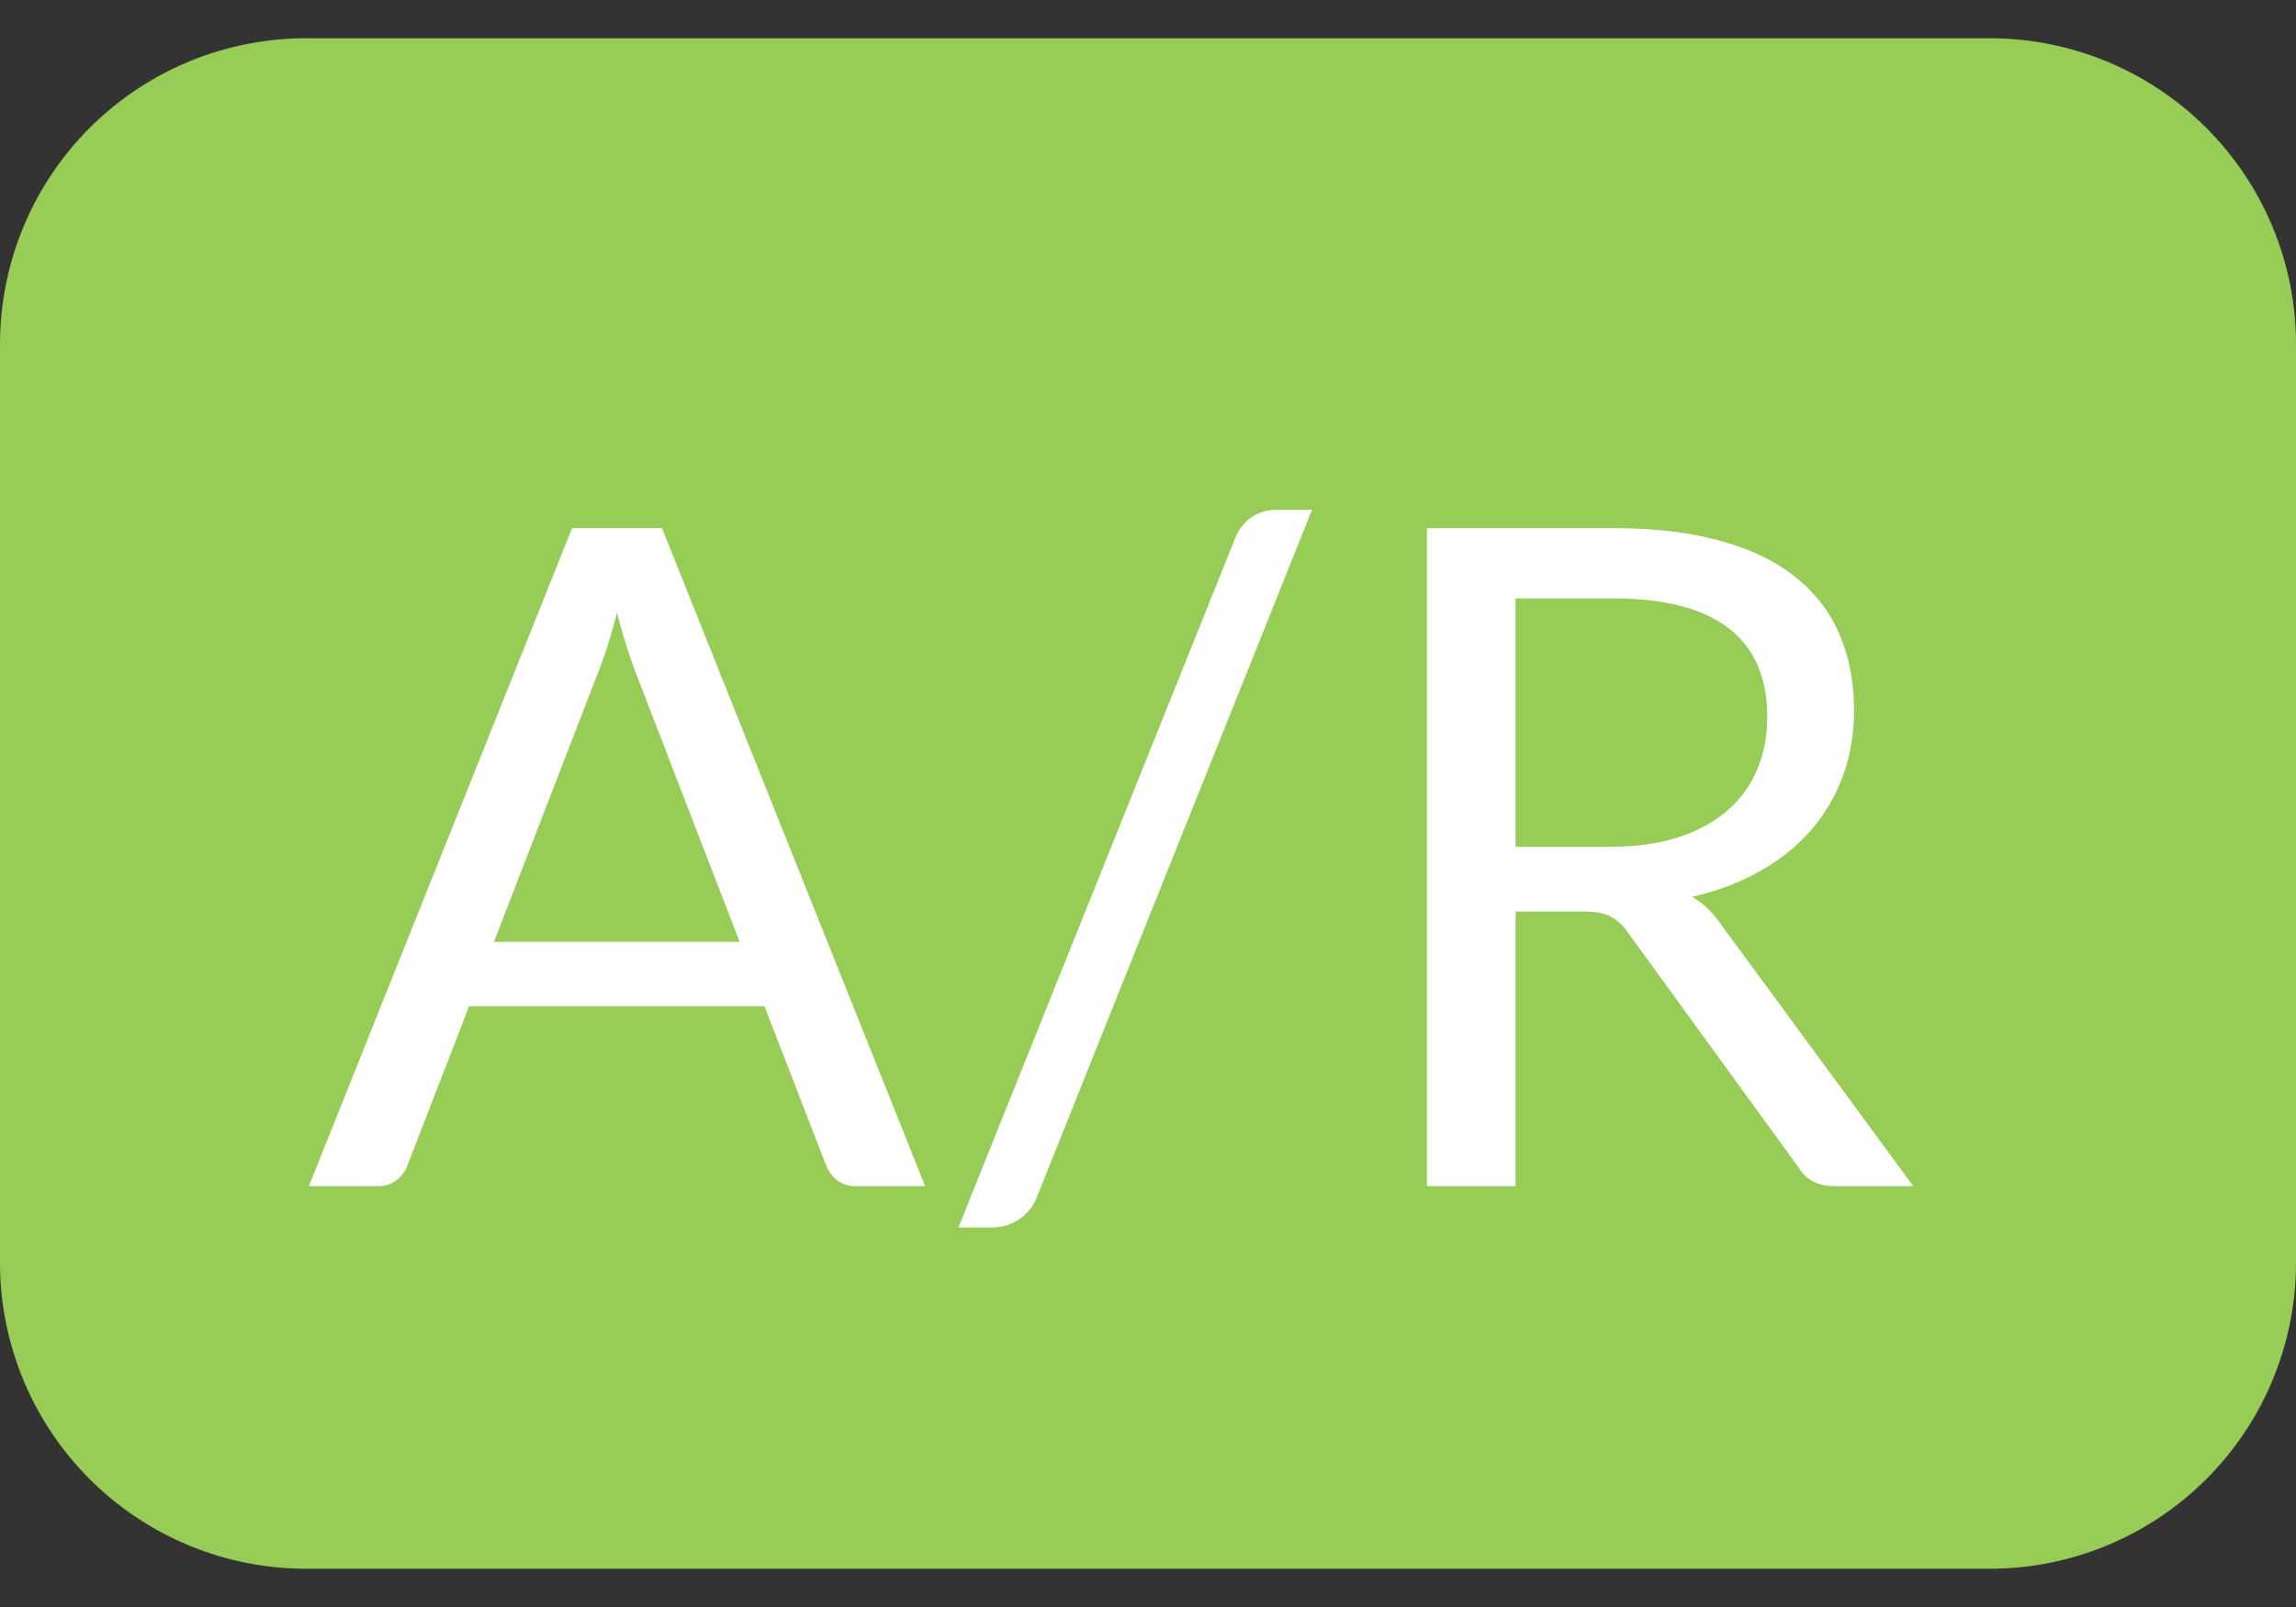
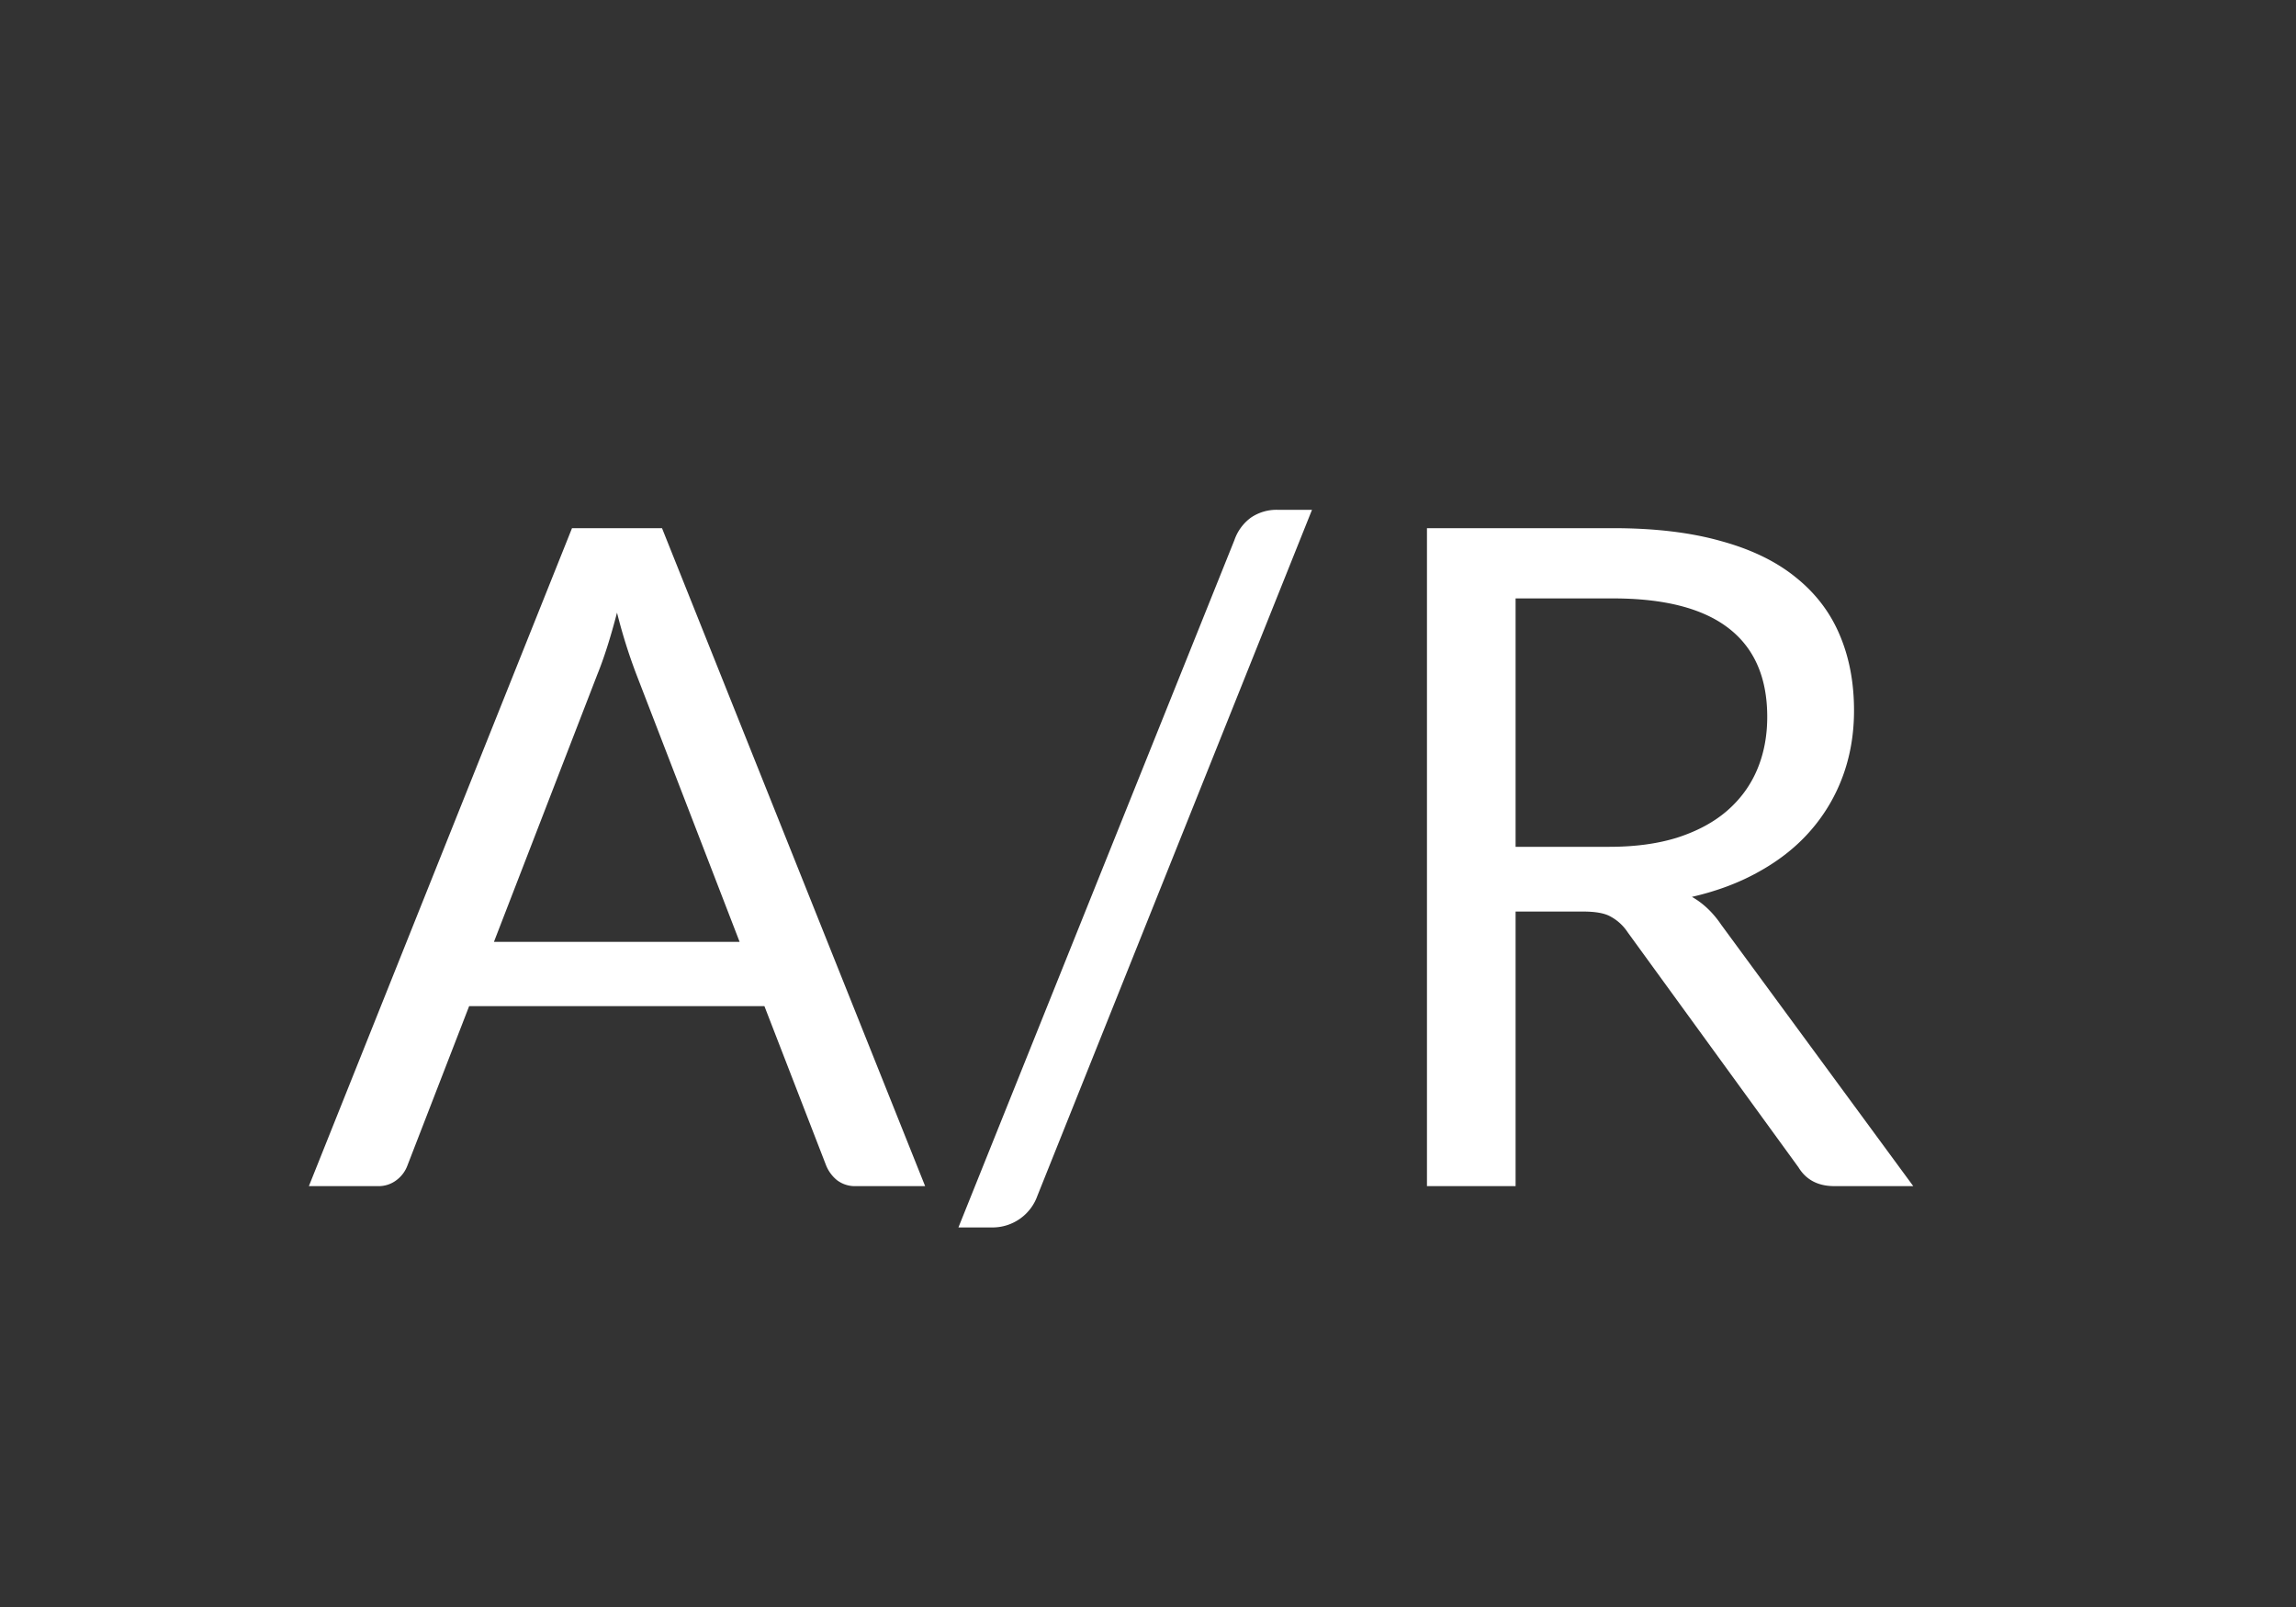
<svg xmlns="http://www.w3.org/2000/svg" data-bbox="0 0.5 30 20" viewBox="0 0 30 21" height="21" width="30" data-type="color">
  <rect x="0" y="0" width="30" height="21" fill="#333333" stroke="none" />
  <g>
-     <path fill="#97CC56" d="M30 4.5v12a4 4 0 0 1-4 4H4a4 4 0 0 1-4-4v-12a4 4 0 0 1 4-4h22a4 4 0 0 1 4 4z" data-color="1" />
    <path fill="#ffffff" d="M9.664 12.308 8.314 8.81a7.11 7.11 0 0 1-.252-.804c-.084.324-.17.594-.258.81l-1.35 3.492h3.21Zm2.424 3.192h-.9a.387.387 0 0 1-.252-.078.48.48 0 0 1-.144-.198l-.804-2.076H6.13l-.804 2.076a.421.421 0 0 1-.138.192.383.383 0 0 1-.252.084h-.9l3.438-8.598H8.65l3.438 8.598Zm1.467.126a.622.622 0 0 1-.582.414h-.45l3.606-8.982a.61.61 0 0 1 .216-.294.594.594 0 0 1 .342-.102h.456l-3.588 8.964Zm7.472-4.56c.336 0 .632-.04.888-.12.26-.084.476-.2.648-.348.176-.152.308-.332.396-.54.088-.208.132-.438.132-.69 0-.512-.168-.898-.504-1.158-.336-.26-.84-.39-1.512-.39h-1.272v3.246h1.224Zm3.972 4.434h-1.032c-.212 0-.368-.082-.468-.246l-2.232-3.072a.62.62 0 0 0-.222-.204c-.076-.044-.196-.066-.36-.066h-.882V15.5h-1.158V6.902h2.43c.544 0 1.014.056 1.41.168.396.108.722.266.978.474.26.208.452.46.576.756.124.292.186.62.186.984 0 .304-.048.588-.144.852a2.257 2.257 0 0 1-.42.714c-.18.208-.402.386-.666.534-.26.148-.556.26-.888.336.148.084.276.206.384.366l2.508 3.414Z" data-color="2" />
  </g>
</svg>